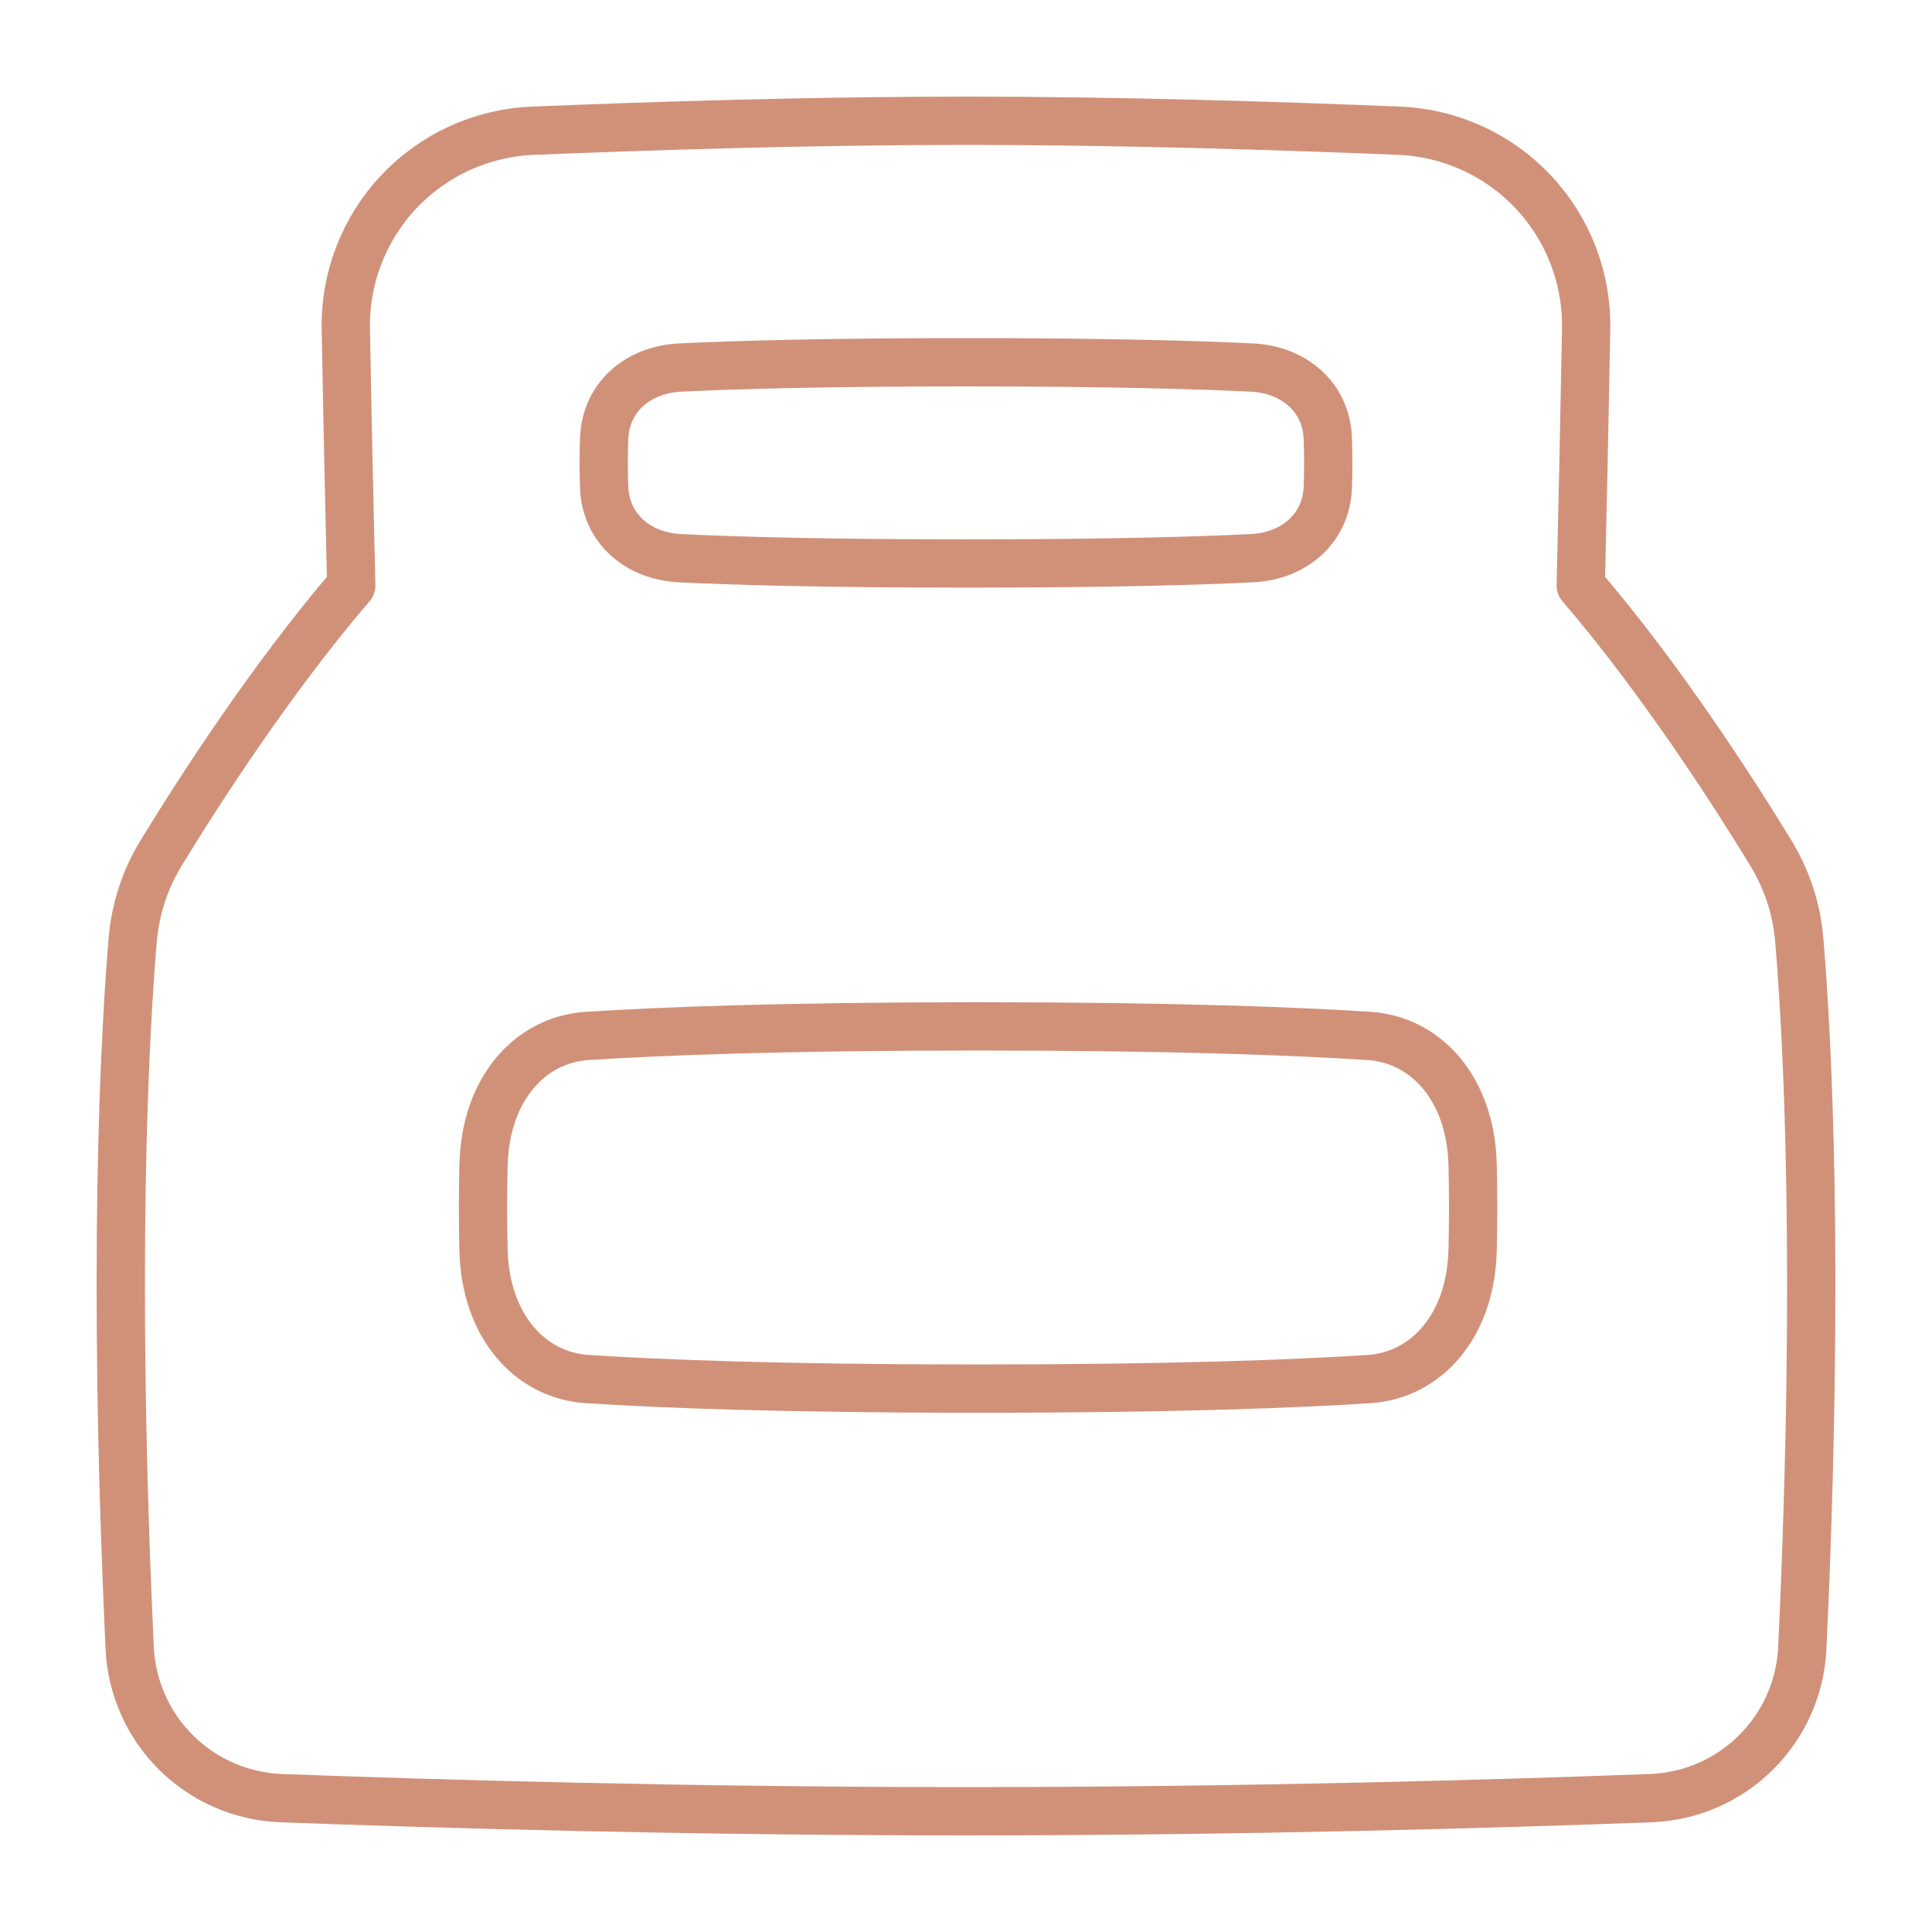
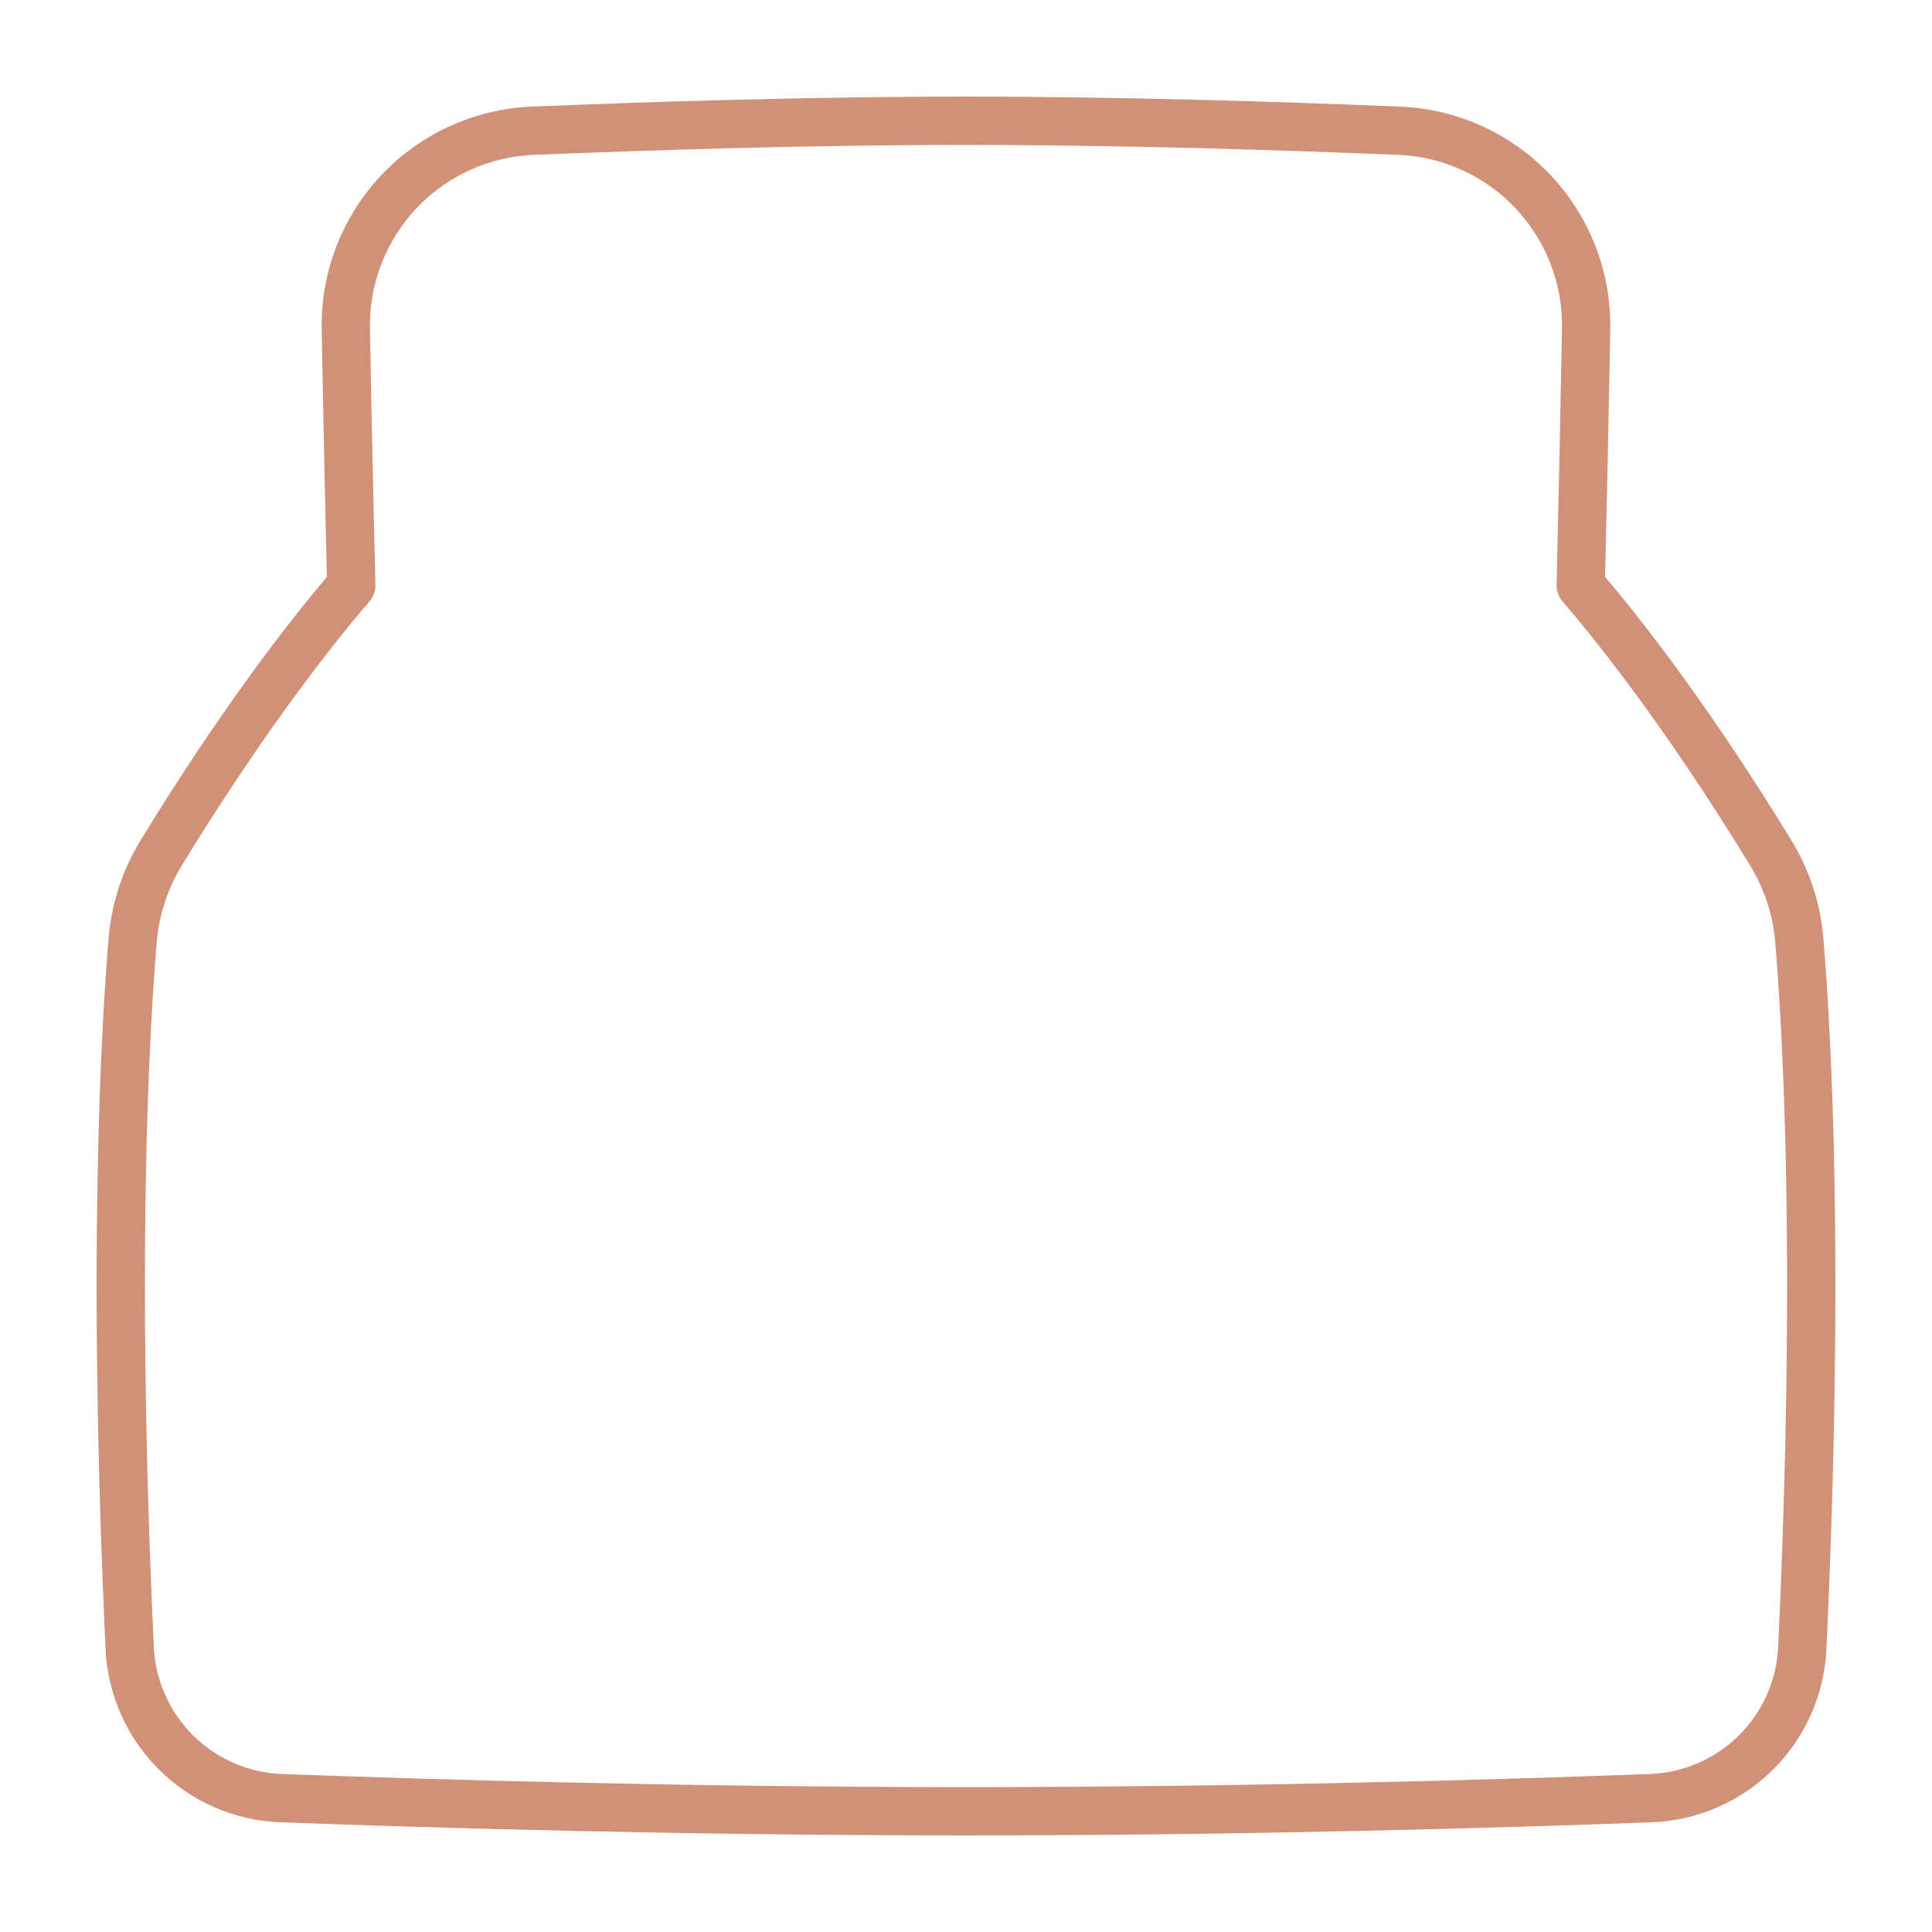
<svg xmlns="http://www.w3.org/2000/svg" width="80" height="80" viewBox="0 0 80 80" fill="none">
  <path d="M5.495 38.913C5.605 37.628 6.015 36.386 6.692 35.288C8.188 32.838 11.198 28.148 14.545 24.243C14.545 24.243 14.413 18.925 14.32 13.647C14.274 11.533 15.061 9.486 16.51 7.946C17.959 6.406 19.954 5.497 22.067 5.413C27 5.21 33.623 5 40 5C46.377 5 52.998 5.21 57.933 5.413C60.045 5.497 62.041 6.407 63.489 7.947C64.937 9.486 65.724 11.533 65.678 13.647C65.614 17.179 65.54 20.711 65.455 24.243C68.803 28.148 71.811 32.838 73.308 35.29C73.983 36.393 74.395 37.622 74.503 38.912C74.826 42.745 75.37 52.317 74.63 68.243C74.554 69.877 73.867 71.423 72.704 72.574C71.542 73.725 69.99 74.397 68.355 74.457C62.121 74.69 51.636 75 40 75C28.363 75 17.878 74.69 11.645 74.457C10.01 74.397 8.458 73.725 7.295 72.574C6.133 71.423 5.446 69.877 5.37 68.243C4.632 52.318 5.173 42.745 5.495 38.913Z" stroke="#D19179" stroke-width="2" stroke-linecap="round" stroke-linejoin="round" />
-   <path d="M25.016 18.175C25.073 16.442 26.421 15.305 28.155 15.22C30.355 15.112 34.07 15 40 15C45.93 15 49.645 15.112 51.845 15.22C53.578 15.305 54.926 16.442 54.983 18.175C55.005 18.836 55.005 19.497 54.983 20.158C54.925 21.892 53.578 23.028 51.845 23.113C49.645 23.222 45.93 23.333 40 23.333C34.07 23.333 30.355 23.222 28.155 23.113C26.421 23.028 25.073 21.892 25.015 20.158C24.992 19.497 24.992 18.836 25.015 18.175H25.016Z" stroke="#D19179" stroke-width="2" stroke-linecap="round" stroke-linejoin="round" />
-   <path d="M20.025 48.215C20.102 45.095 21.945 43.049 24.314 42.896C27.32 42.701 32.397 42.5 40.501 42.5C48.605 42.5 53.682 42.701 56.689 42.896C59.057 43.049 60.9 45.095 60.977 48.215C61.008 49.405 61.008 50.595 60.977 51.785C60.898 54.905 59.057 56.951 56.689 57.104C53.682 57.299 48.605 57.5 40.501 57.5C32.397 57.5 27.32 57.299 24.314 57.104C21.945 56.951 20.102 54.905 20.023 51.785C19.992 50.595 19.992 49.405 20.023 48.215H20.025Z" stroke="#D19179" stroke-width="2" stroke-linecap="round" stroke-linejoin="round" />
</svg>